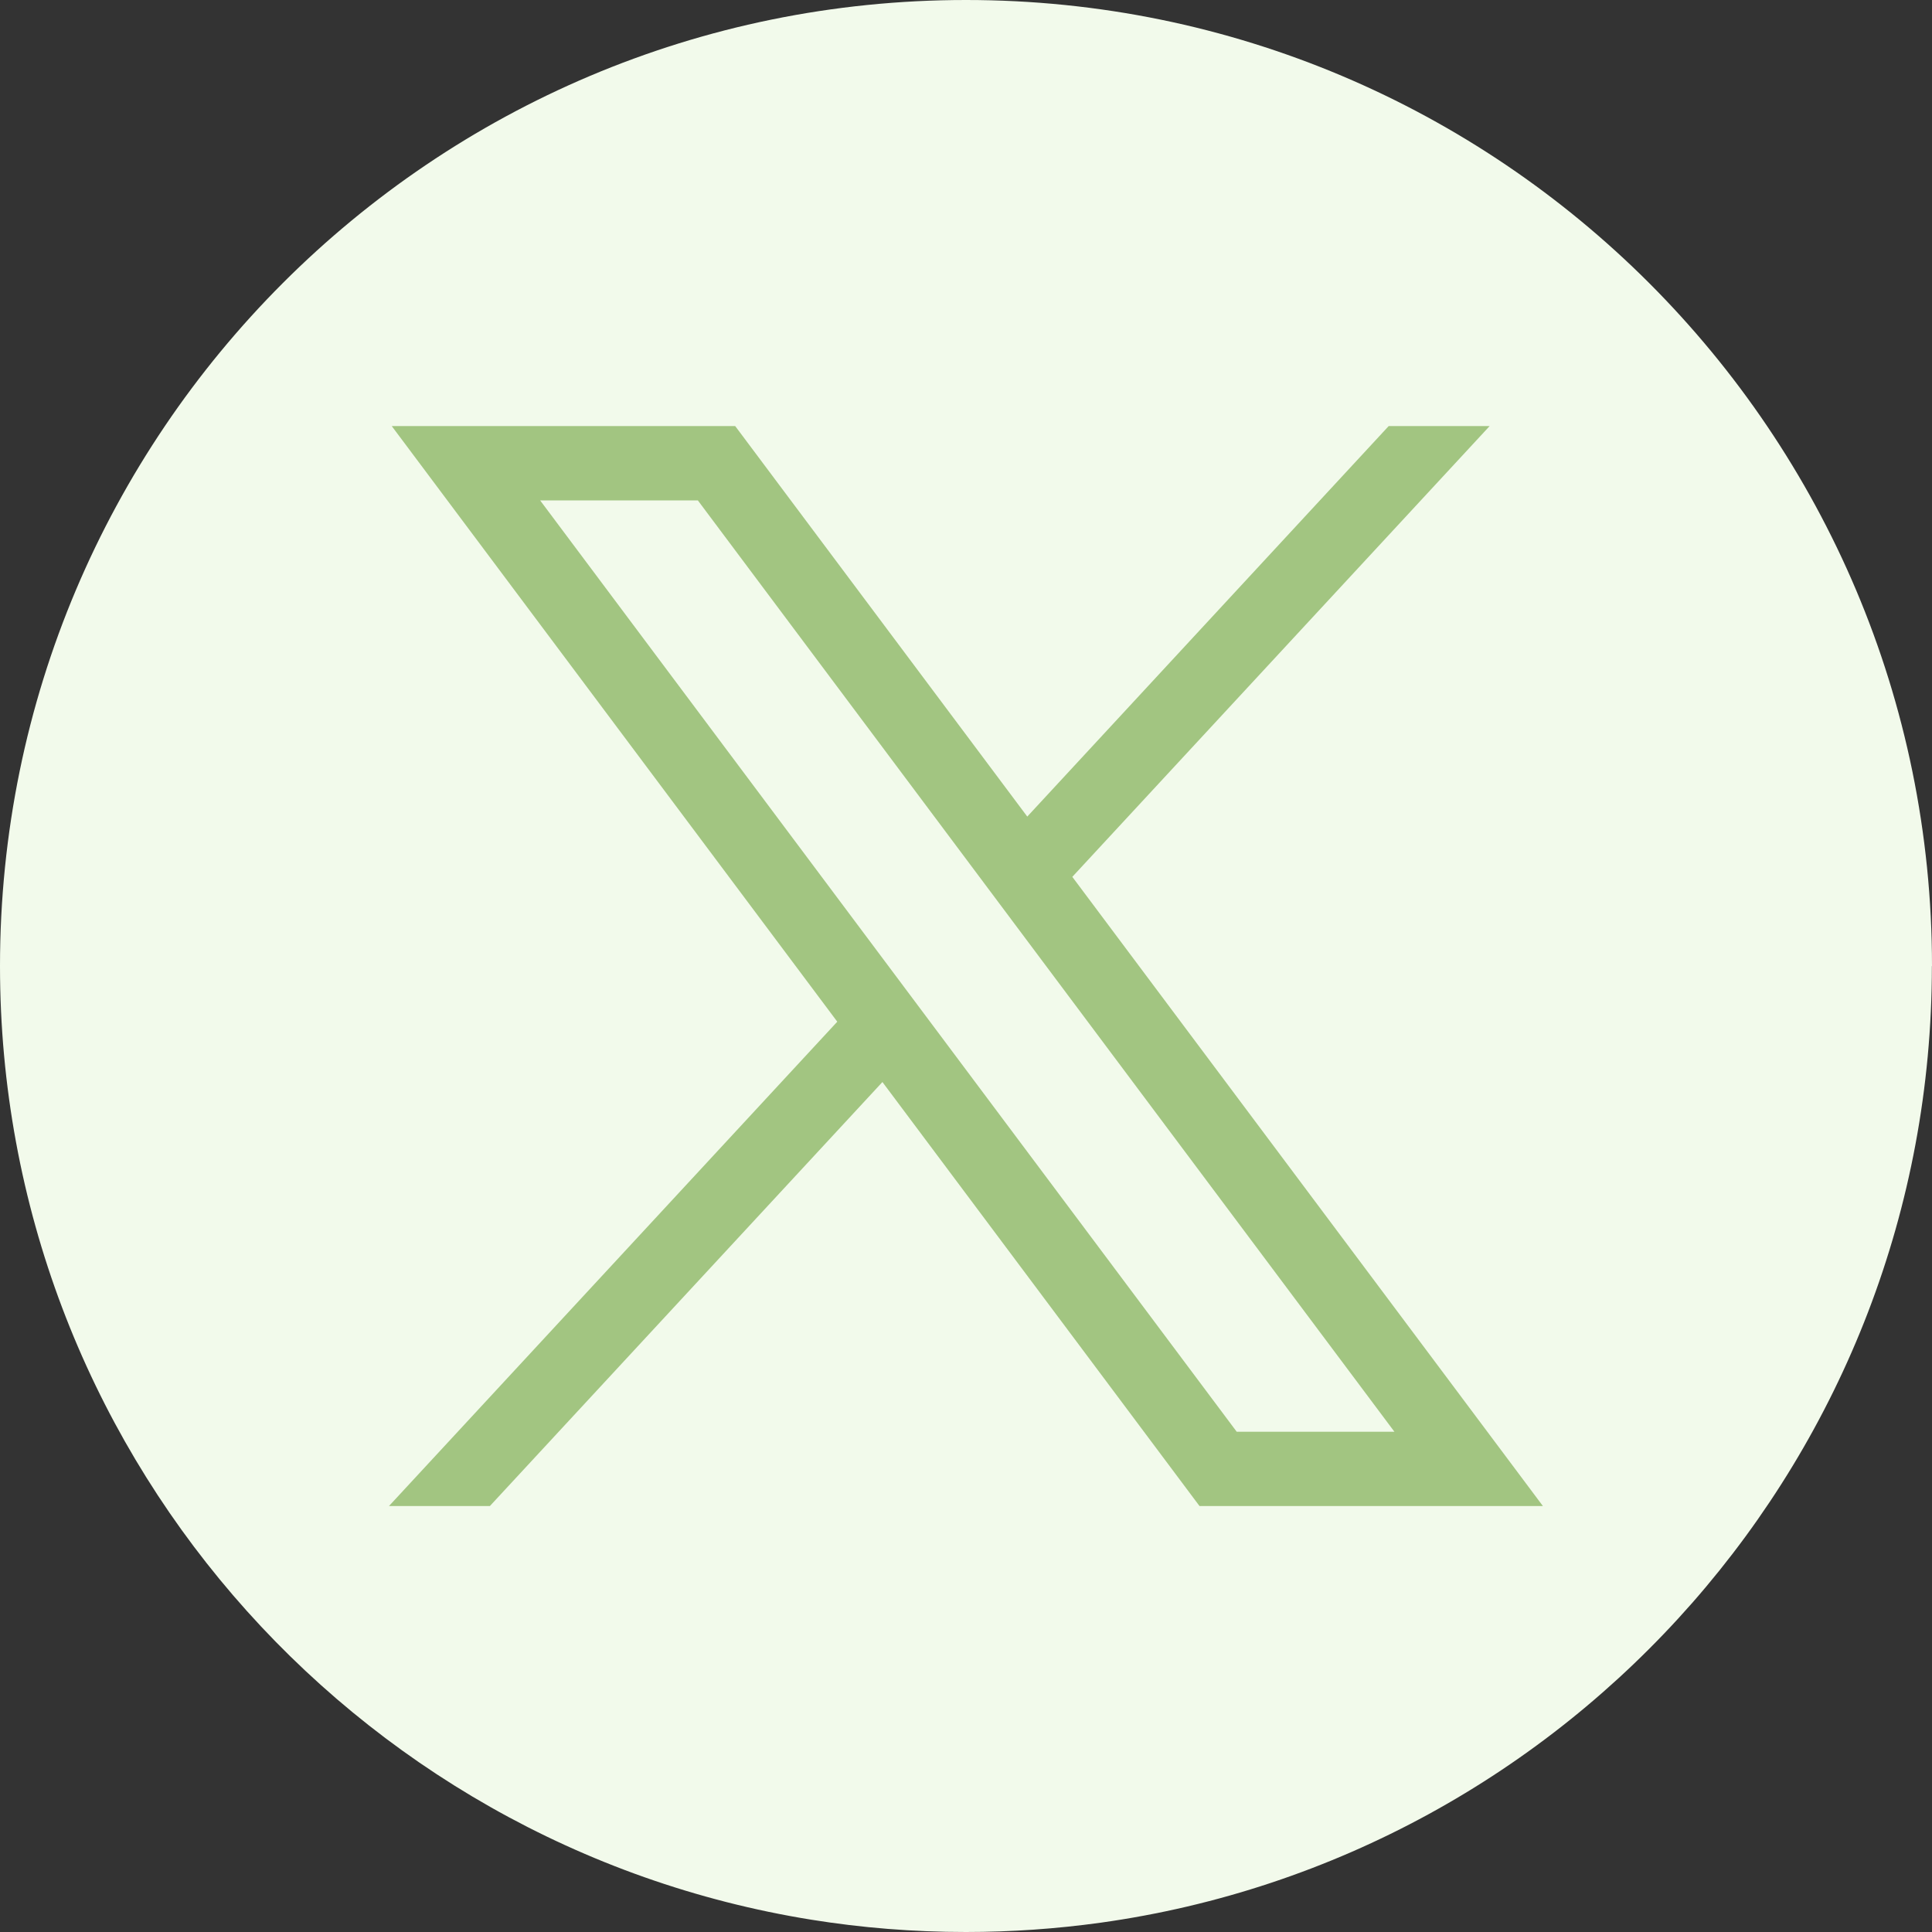
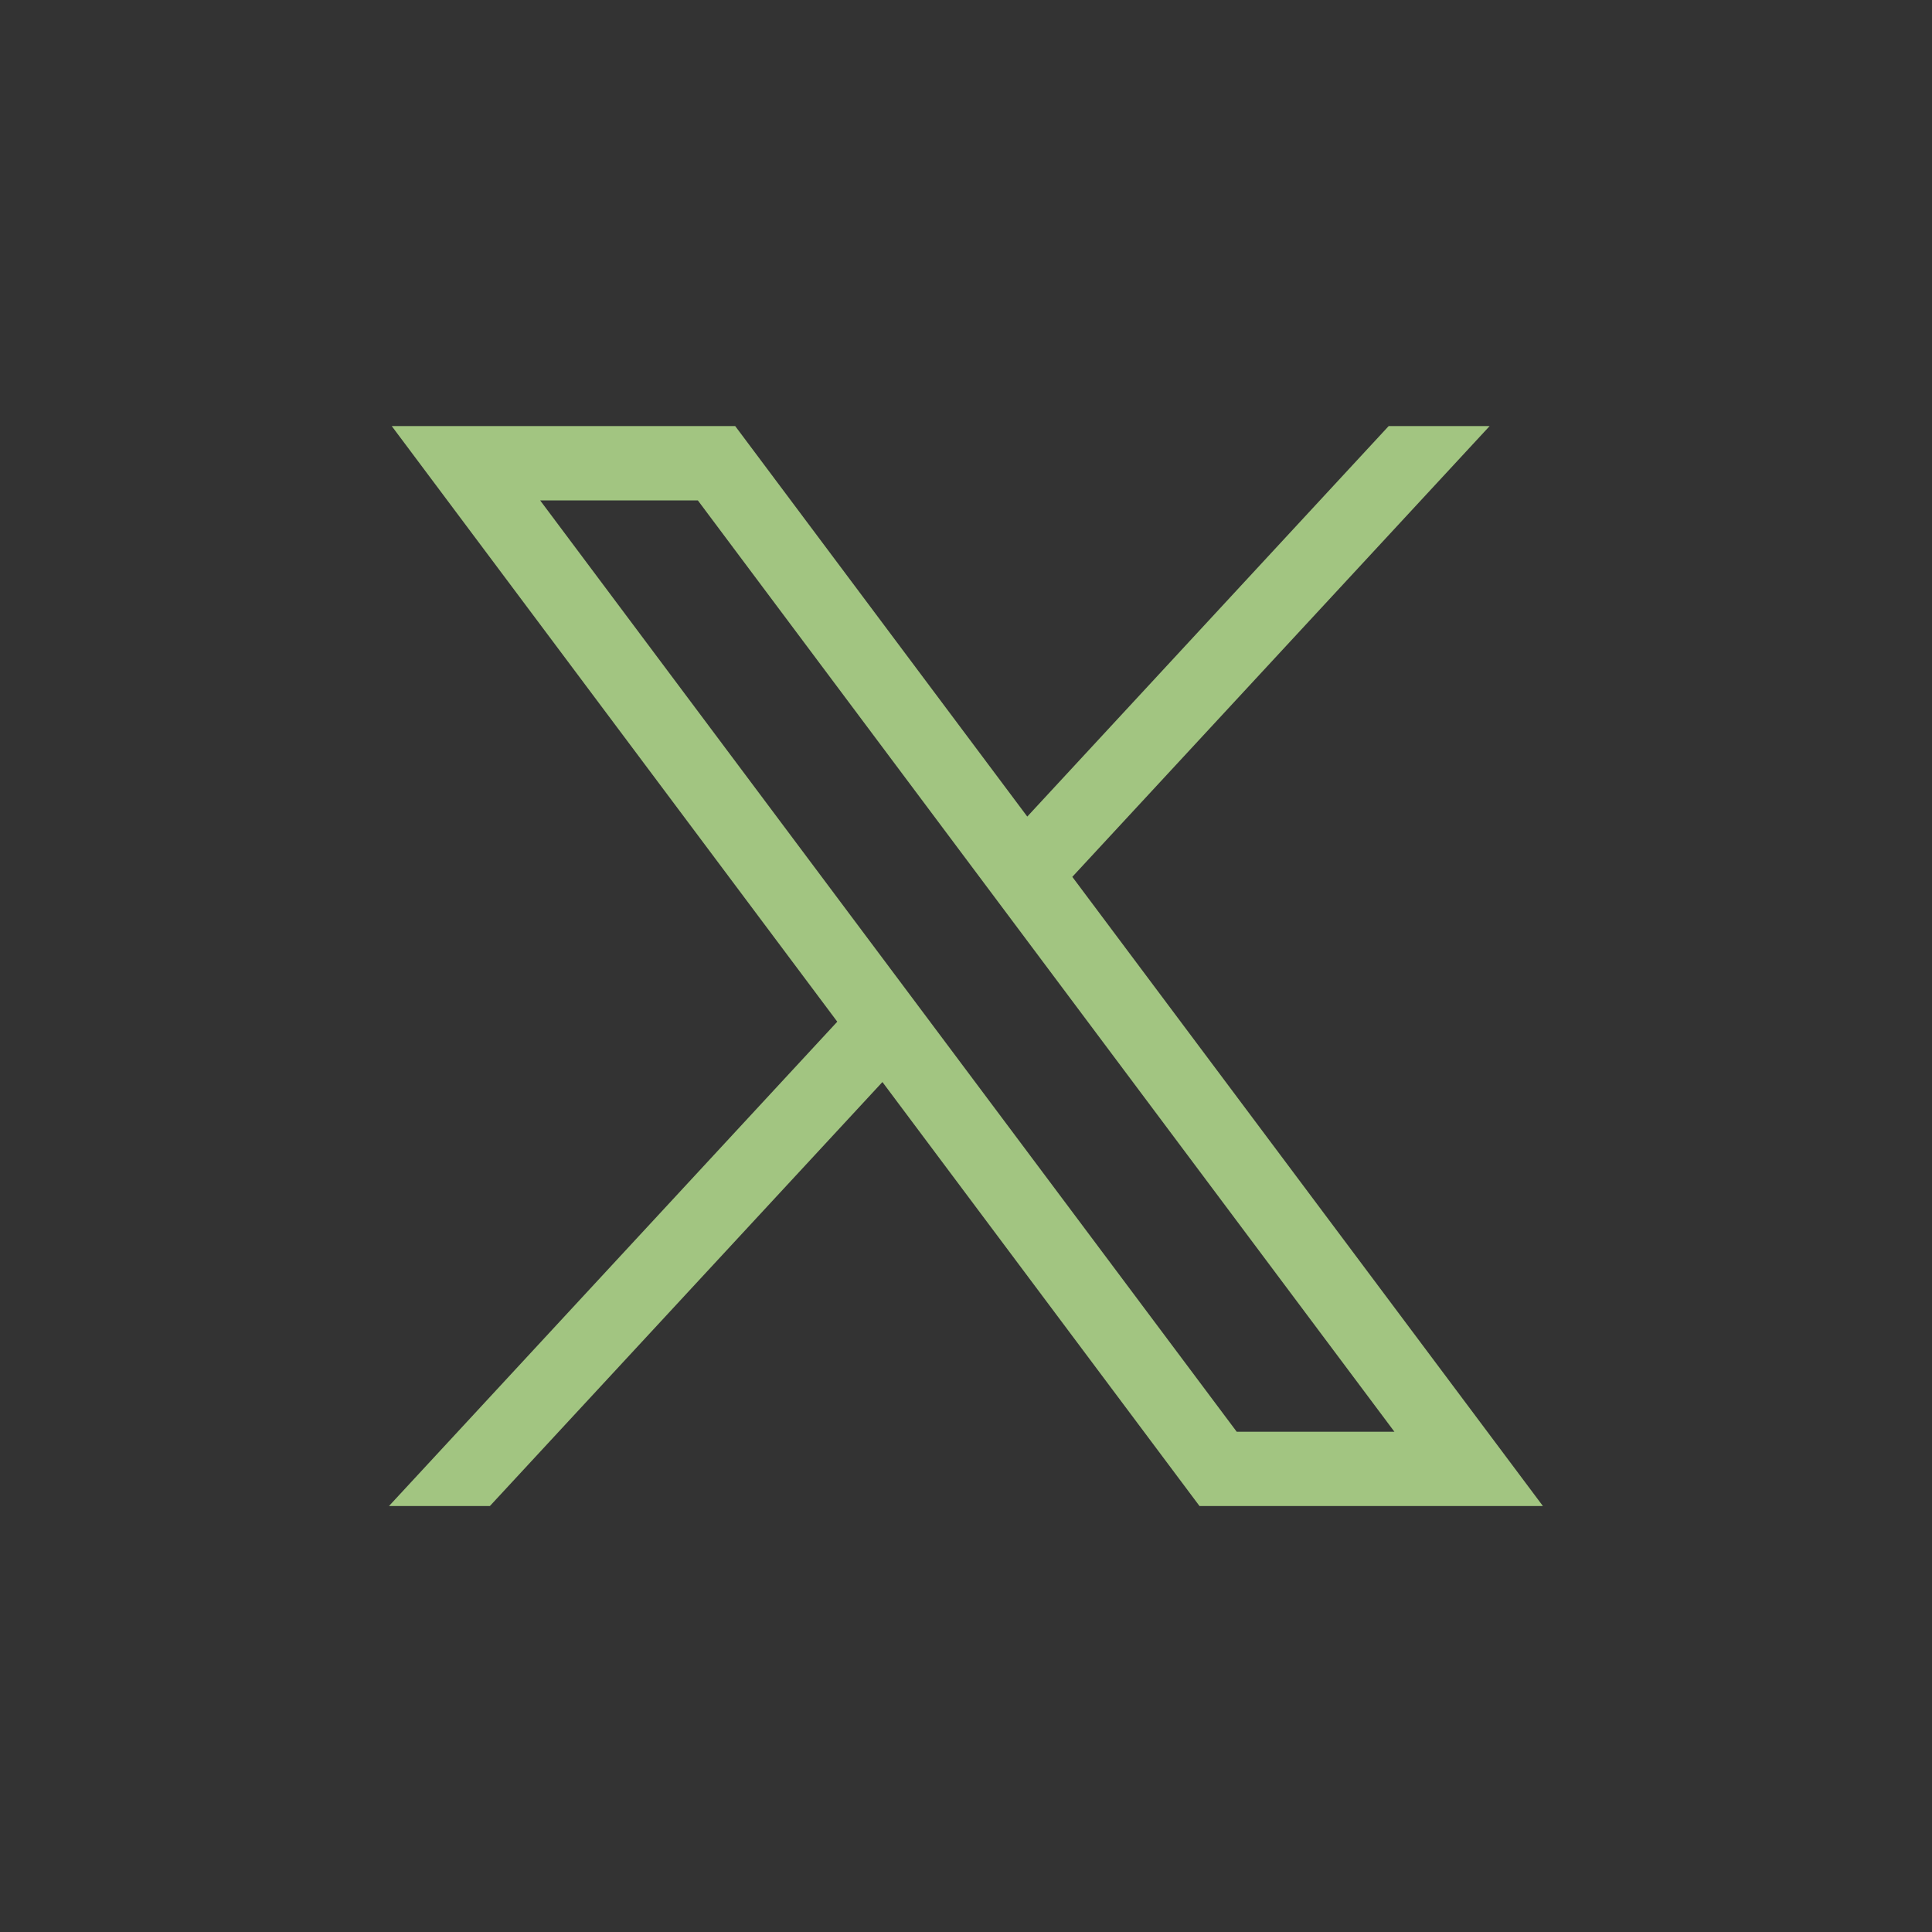
<svg xmlns="http://www.w3.org/2000/svg" width="35" height="35" viewBox="0 0 35 35" fill="none">
  <rect x="0" y="0" width="35" height="35" fill="#333333" stroke="none" />
-   <path d="M34.998 17.501C34.998 26.339 28.446 33.646 19.935 34.832C19.139 34.942 18.325 35 17.499 35C16.545 35 15.608 34.924 14.696 34.777C6.364 33.435 0 26.21 0 17.501C0 7.836 7.835 0 17.5 0C27.165 0 35 7.836 35 17.501H34.998Z" fill="#F2FAEB" />
  <path d="M7.097 7.719L15.168 18.509L7.047 27.283H8.875L15.986 19.602L21.73 27.283H27.951L19.426 15.885L26.986 7.719H25.157L18.61 14.793L13.319 7.719H7.098H7.097ZM9.785 9.065H12.642L25.261 25.937H22.404L9.785 9.065Z" fill="#A2C581" />
</svg>